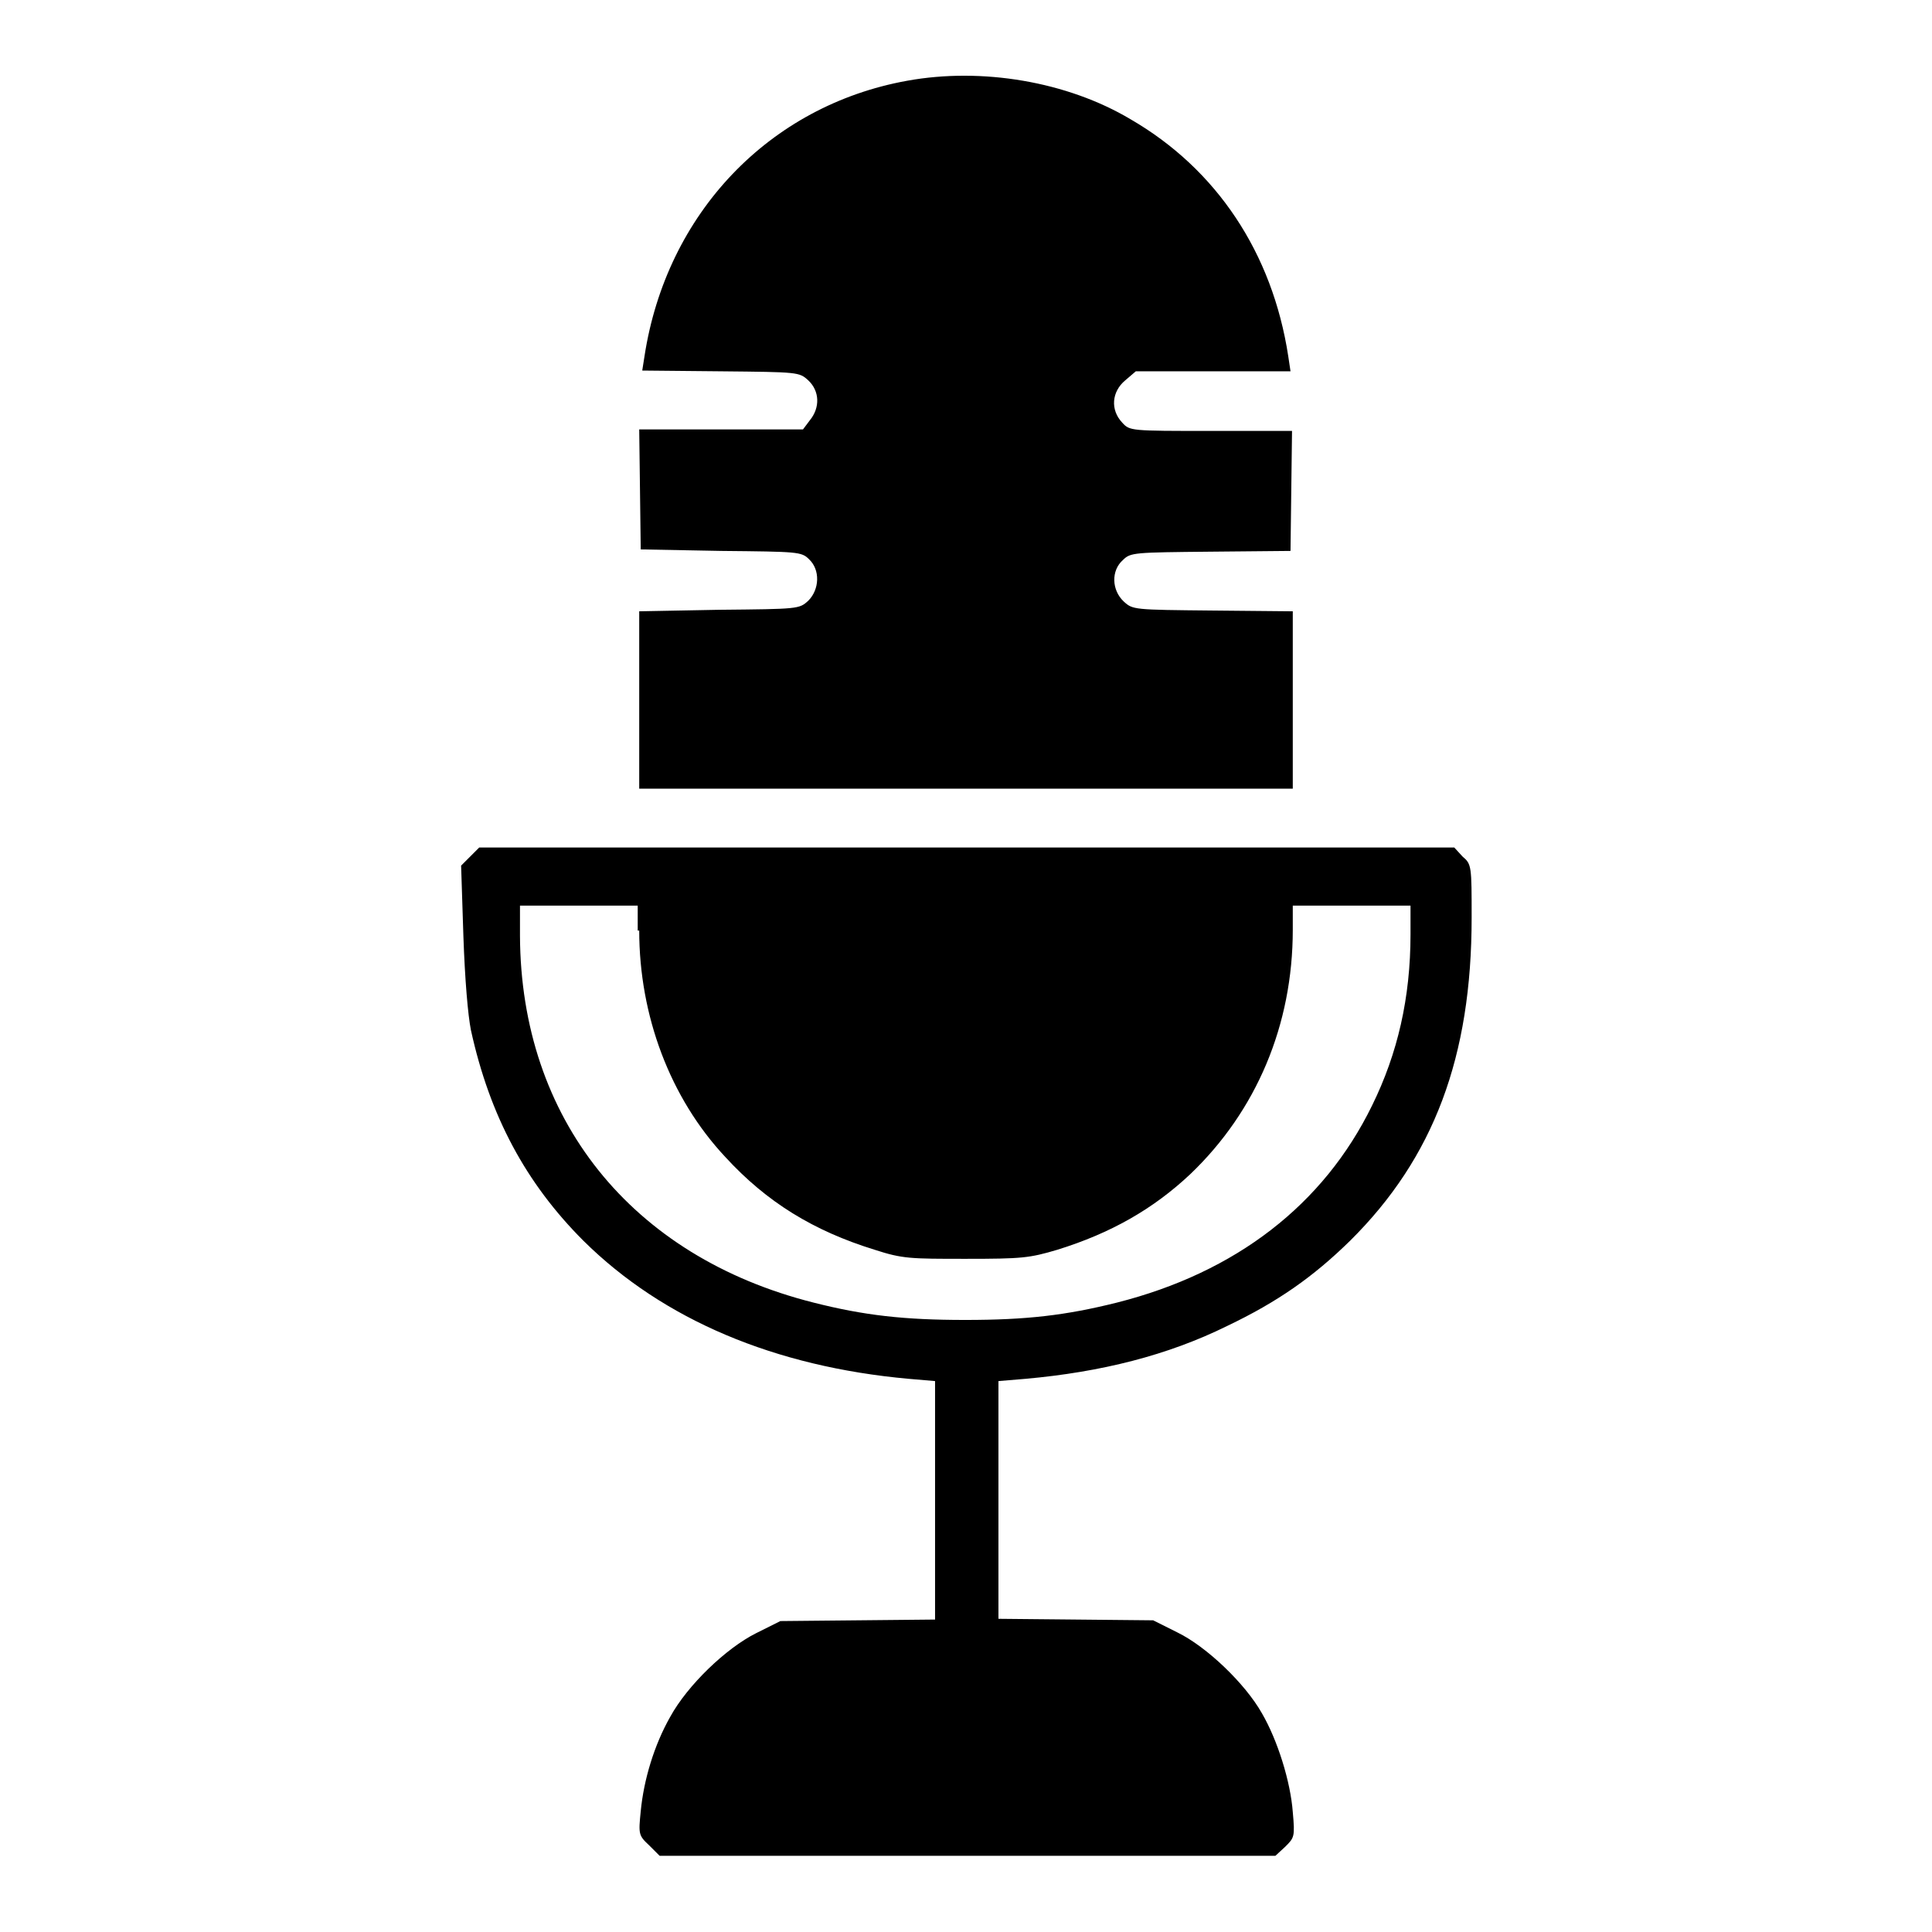
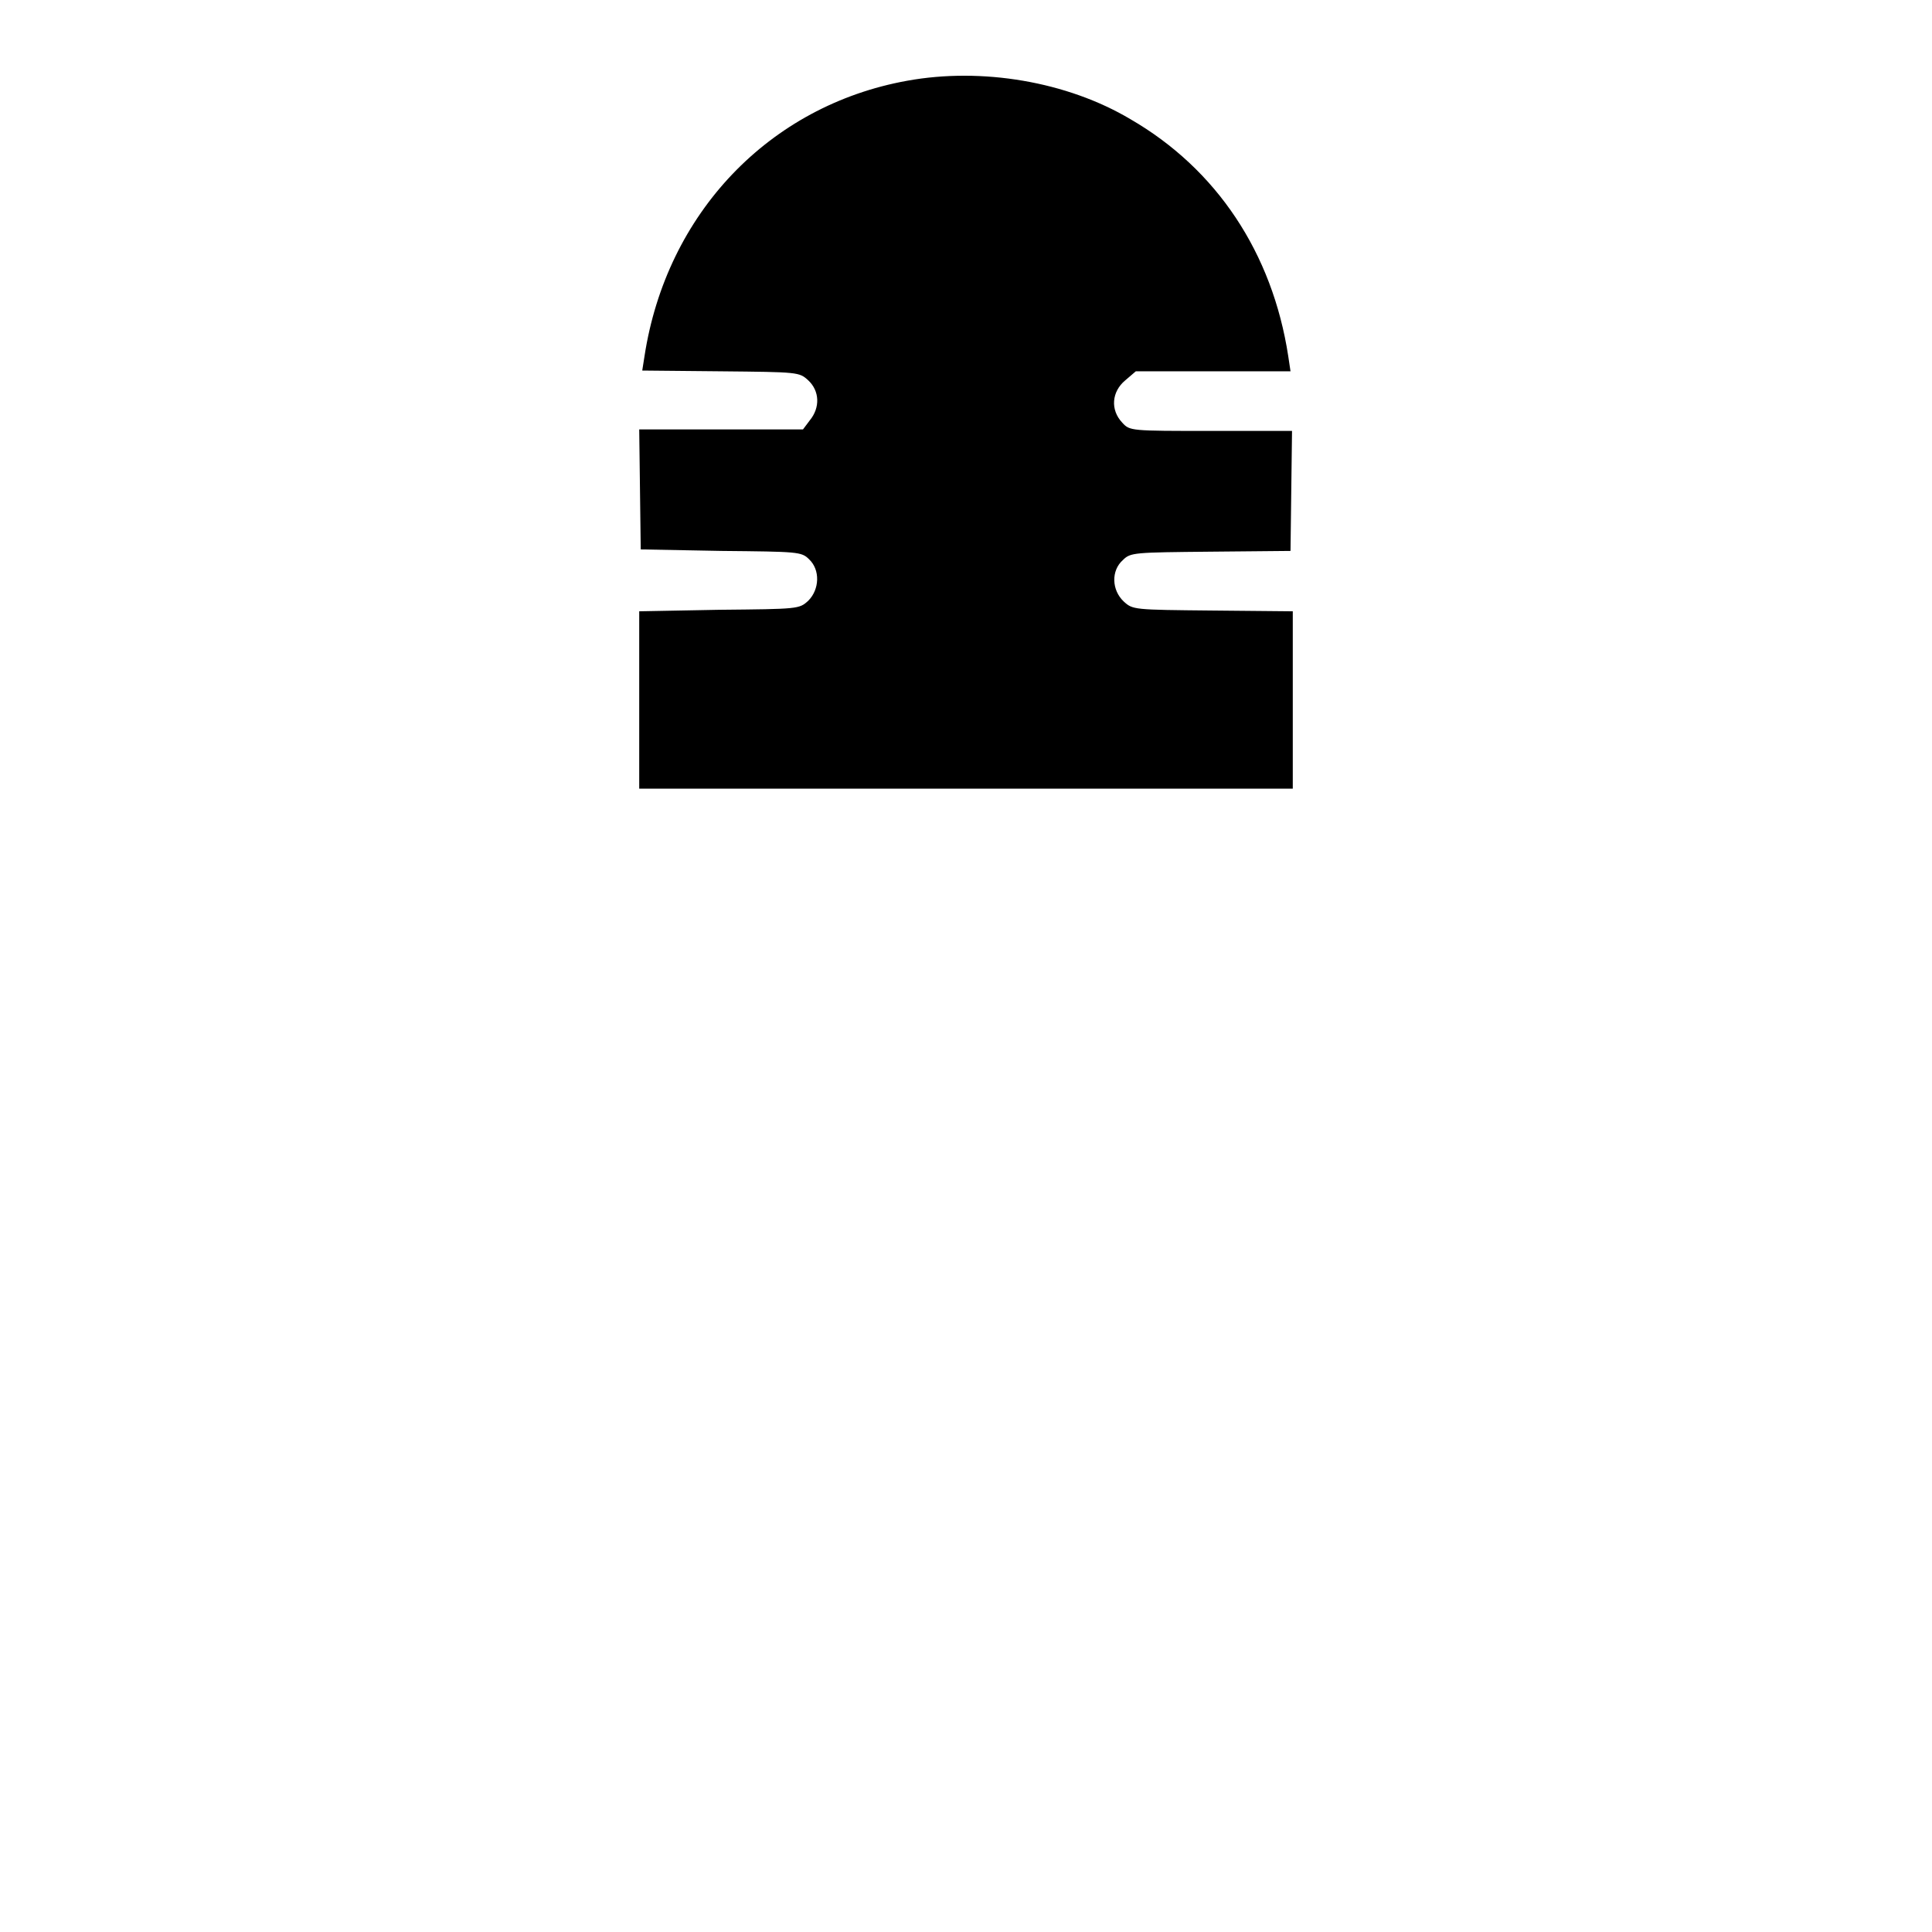
<svg xmlns="http://www.w3.org/2000/svg" version="1.1" x="0px" y="0px" viewBox="0 0 256 256" enable-background="new 0 0 256 256" xml:space="preserve">
  <g>
    <g>
      <g>
        <path fill="#000000" d="M120.2,10.7c-18.3,3.3-31.9,17.6-34.8,36.5l-0.3,1.9l10.4,0.1c10.3,0.1,10.4,0.1,11.6,1.2c1.5,1.4,1.6,3.6,0.2,5.3l-0.9,1.2H95.5H84.7l0.1,7.9l0.1,8L95.6,73c10.1,0.1,10.6,0.1,11.6,1.1c1.5,1.4,1.4,4-0.1,5.5c-1.2,1.1-1.3,1.1-11.8,1.2L84.7,81v11.8v11.7h43.3h43.3V92.7V81l-10.6-0.1c-10.5-0.1-10.6-0.1-11.8-1.2c-1.6-1.5-1.7-4.1-0.1-5.5c1-1,1.5-1,11.6-1.1l10.6-0.1l0.1-8l0.1-7.9h-10.7c-10.7,0-10.8,0-11.8-1.1c-1.6-1.7-1.4-4.1,0.4-5.6l1.4-1.2h10.1H171l-0.3-2c-2.1-13.7-9.5-24.8-20.9-31.4C141.4,10.8,130.1,8.9,120.2,10.7z" />
-         <path fill="#000000" d="M62.3,113.5l-1.2,1.2l0.3,9.3c0.2,5.8,0.6,10.5,1,12.5c2.5,11.4,7.3,20.3,14.9,27.9c10.6,10.5,25.4,16.7,43.1,18.3l3.5,0.3v15.8v15.8l-10.2,0.1l-10.3,0.1l-3.2,1.6c-4,2-9.1,6.9-11.4,11.1c-2.1,3.7-3.5,8.3-3.9,12.5c-0.3,3-0.3,3.2,1.1,4.5l1.4,1.4h40.8H169l1.3-1.2c1.2-1.2,1.3-1.3,1-4.6c-0.3-4-2-9.5-4.1-13.1c-2.2-3.9-7.3-8.8-11.2-10.7l-3.2-1.6l-10.2-0.1l-10.3-0.1v-15.8V183l3.6-0.3c10-0.9,18.8-3.1,26.7-7c6.7-3.2,11.4-6.5,16.3-11.3c11.1-11,16.1-24.4,16.1-42.8c0-6.8,0-7.1-1.2-8.1l-1.1-1.2h-64.6H63.5L62.3,113.5z M84.7,123.3c0,11.3,4.1,22.2,11.4,30c5.5,6,11.7,9.8,19.8,12.3c3.7,1.2,4.7,1.2,12.1,1.2s8.4-0.1,12.1-1.2c7.1-2.2,12.7-5.4,17.6-10c8.8-8.4,13.6-19.8,13.6-32.4v-3.2h7.8h7.8v3.8c0,8.4-1.7,15.8-5.1,22.7c-6.4,13.1-18,22.1-33.8,26.1c-6.8,1.7-12,2.3-20.1,2.3c-8.1,0-13.4-0.6-20.1-2.3c-24.2-6.1-38.8-24.4-38.9-48.6v-4h7.8h7.8V123.3z" />
      </g>
    </g>
  </g>
</svg>